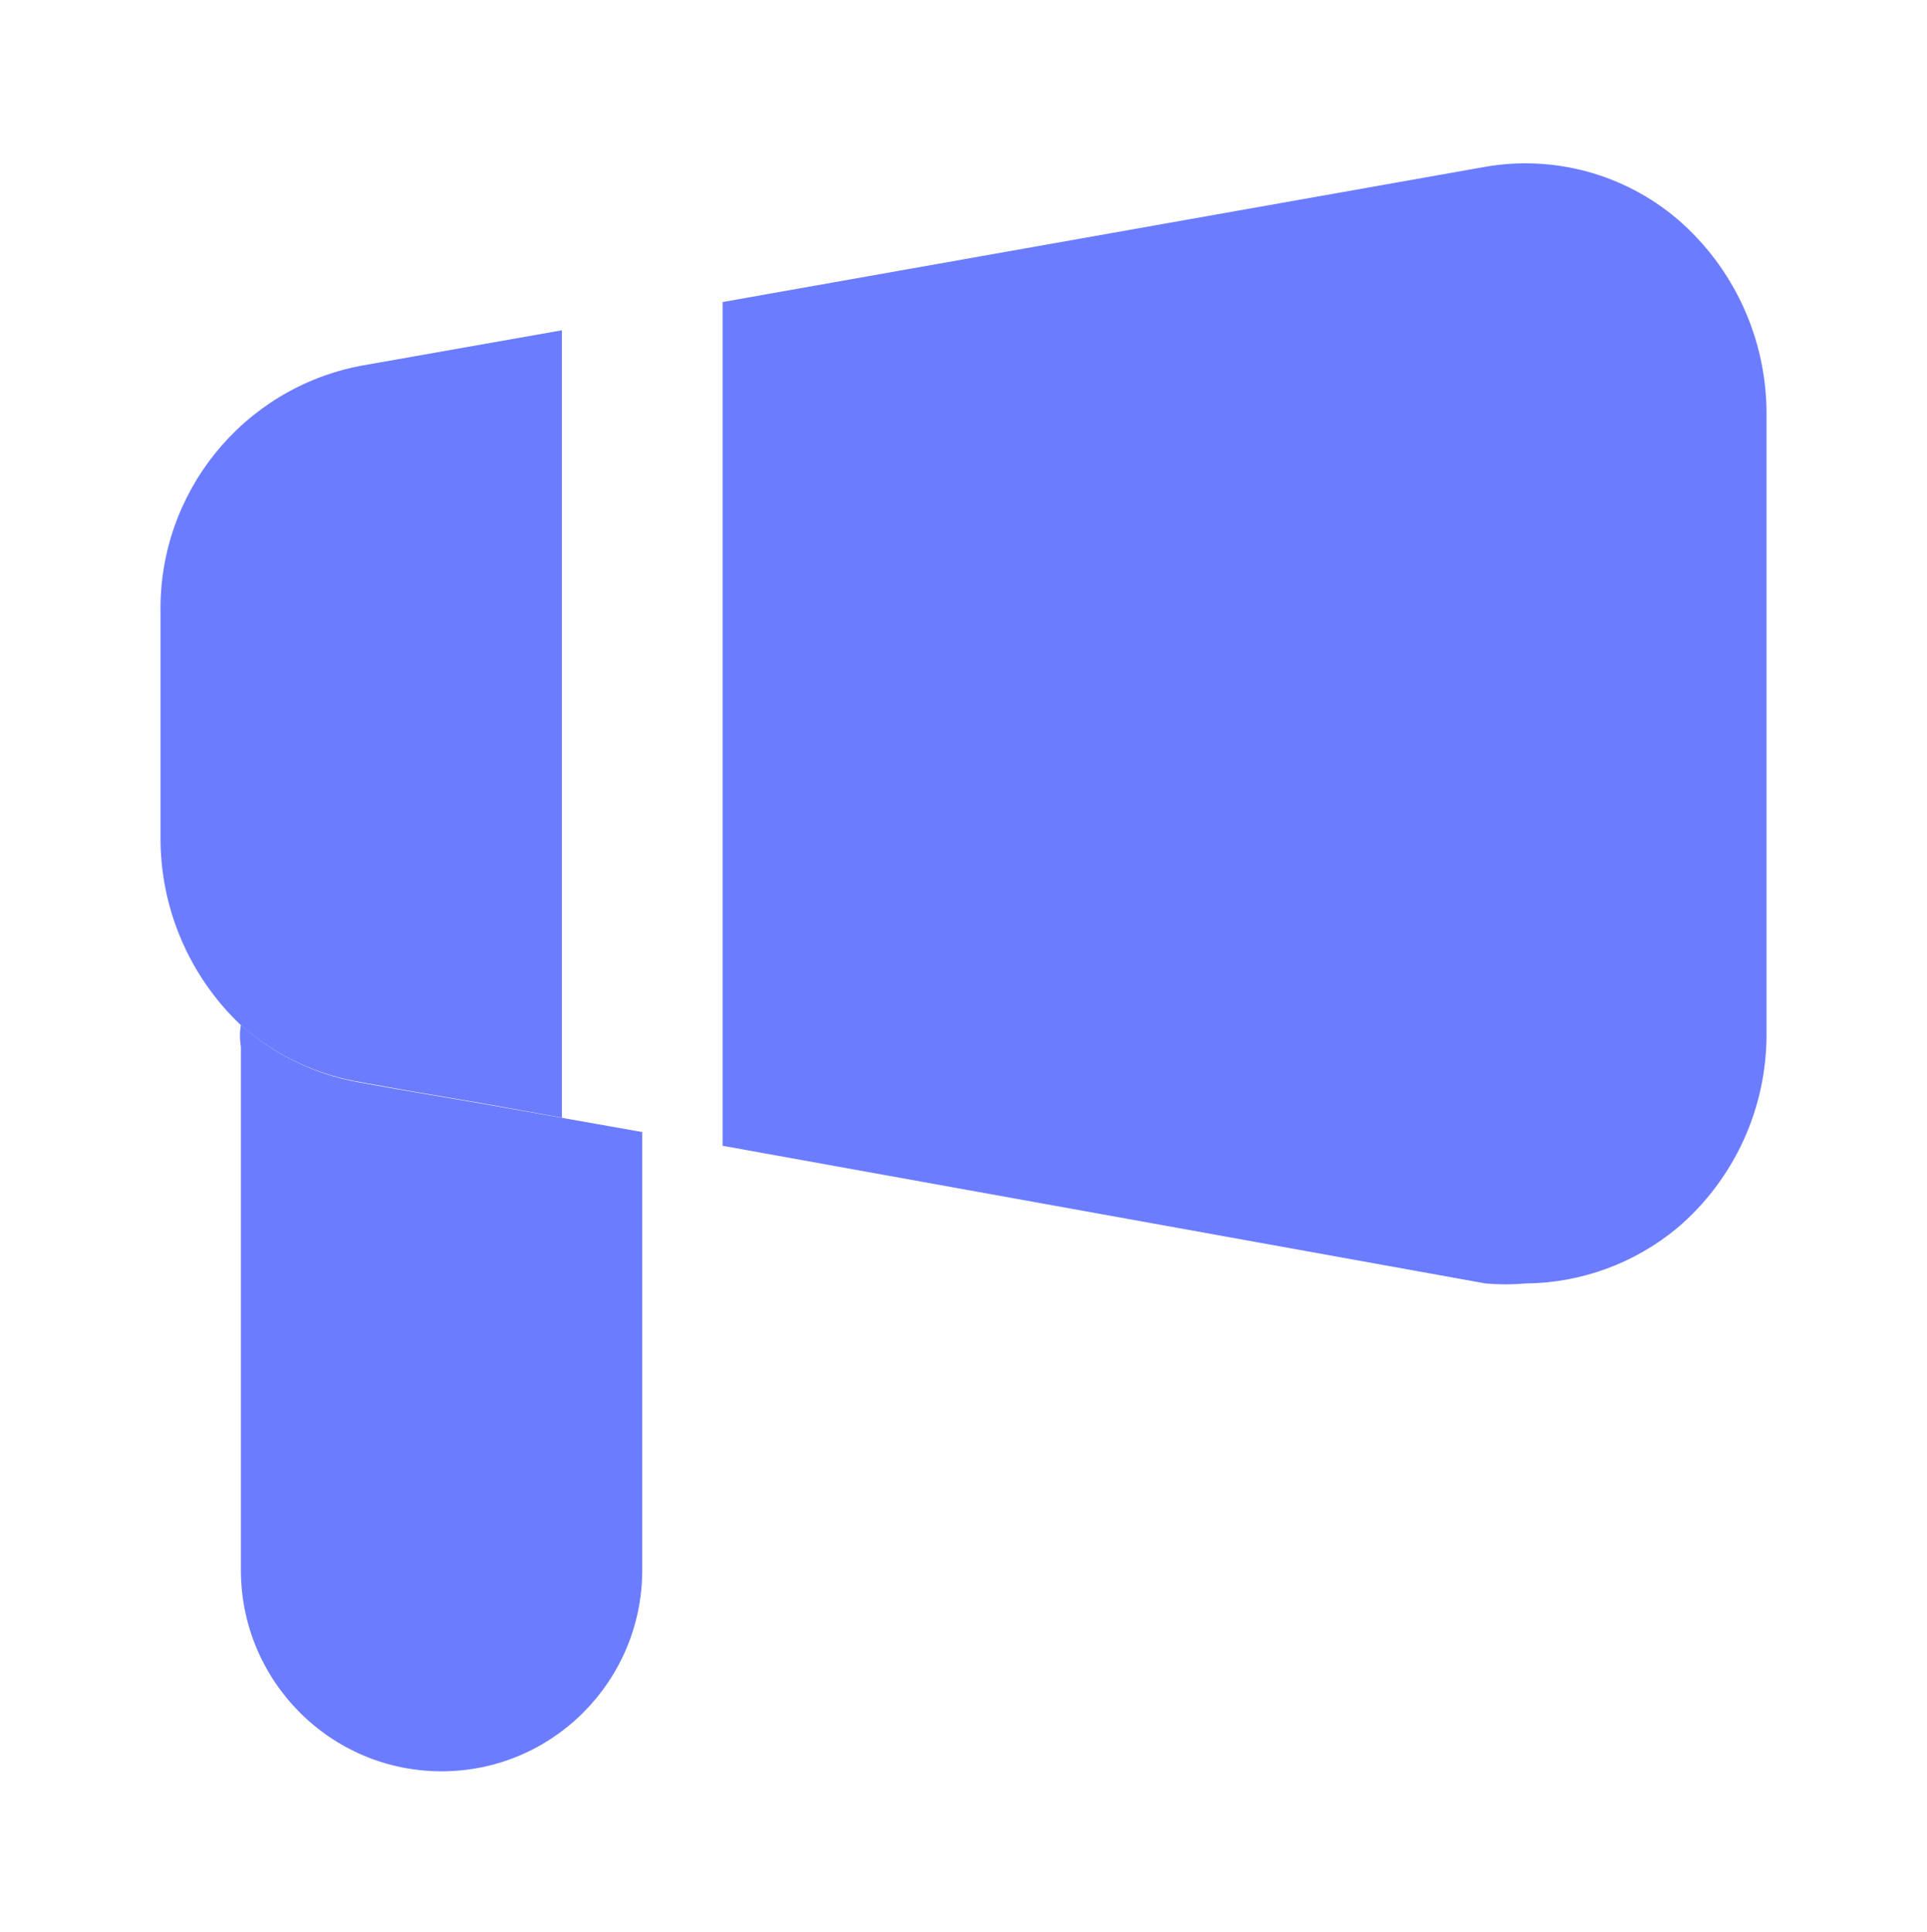
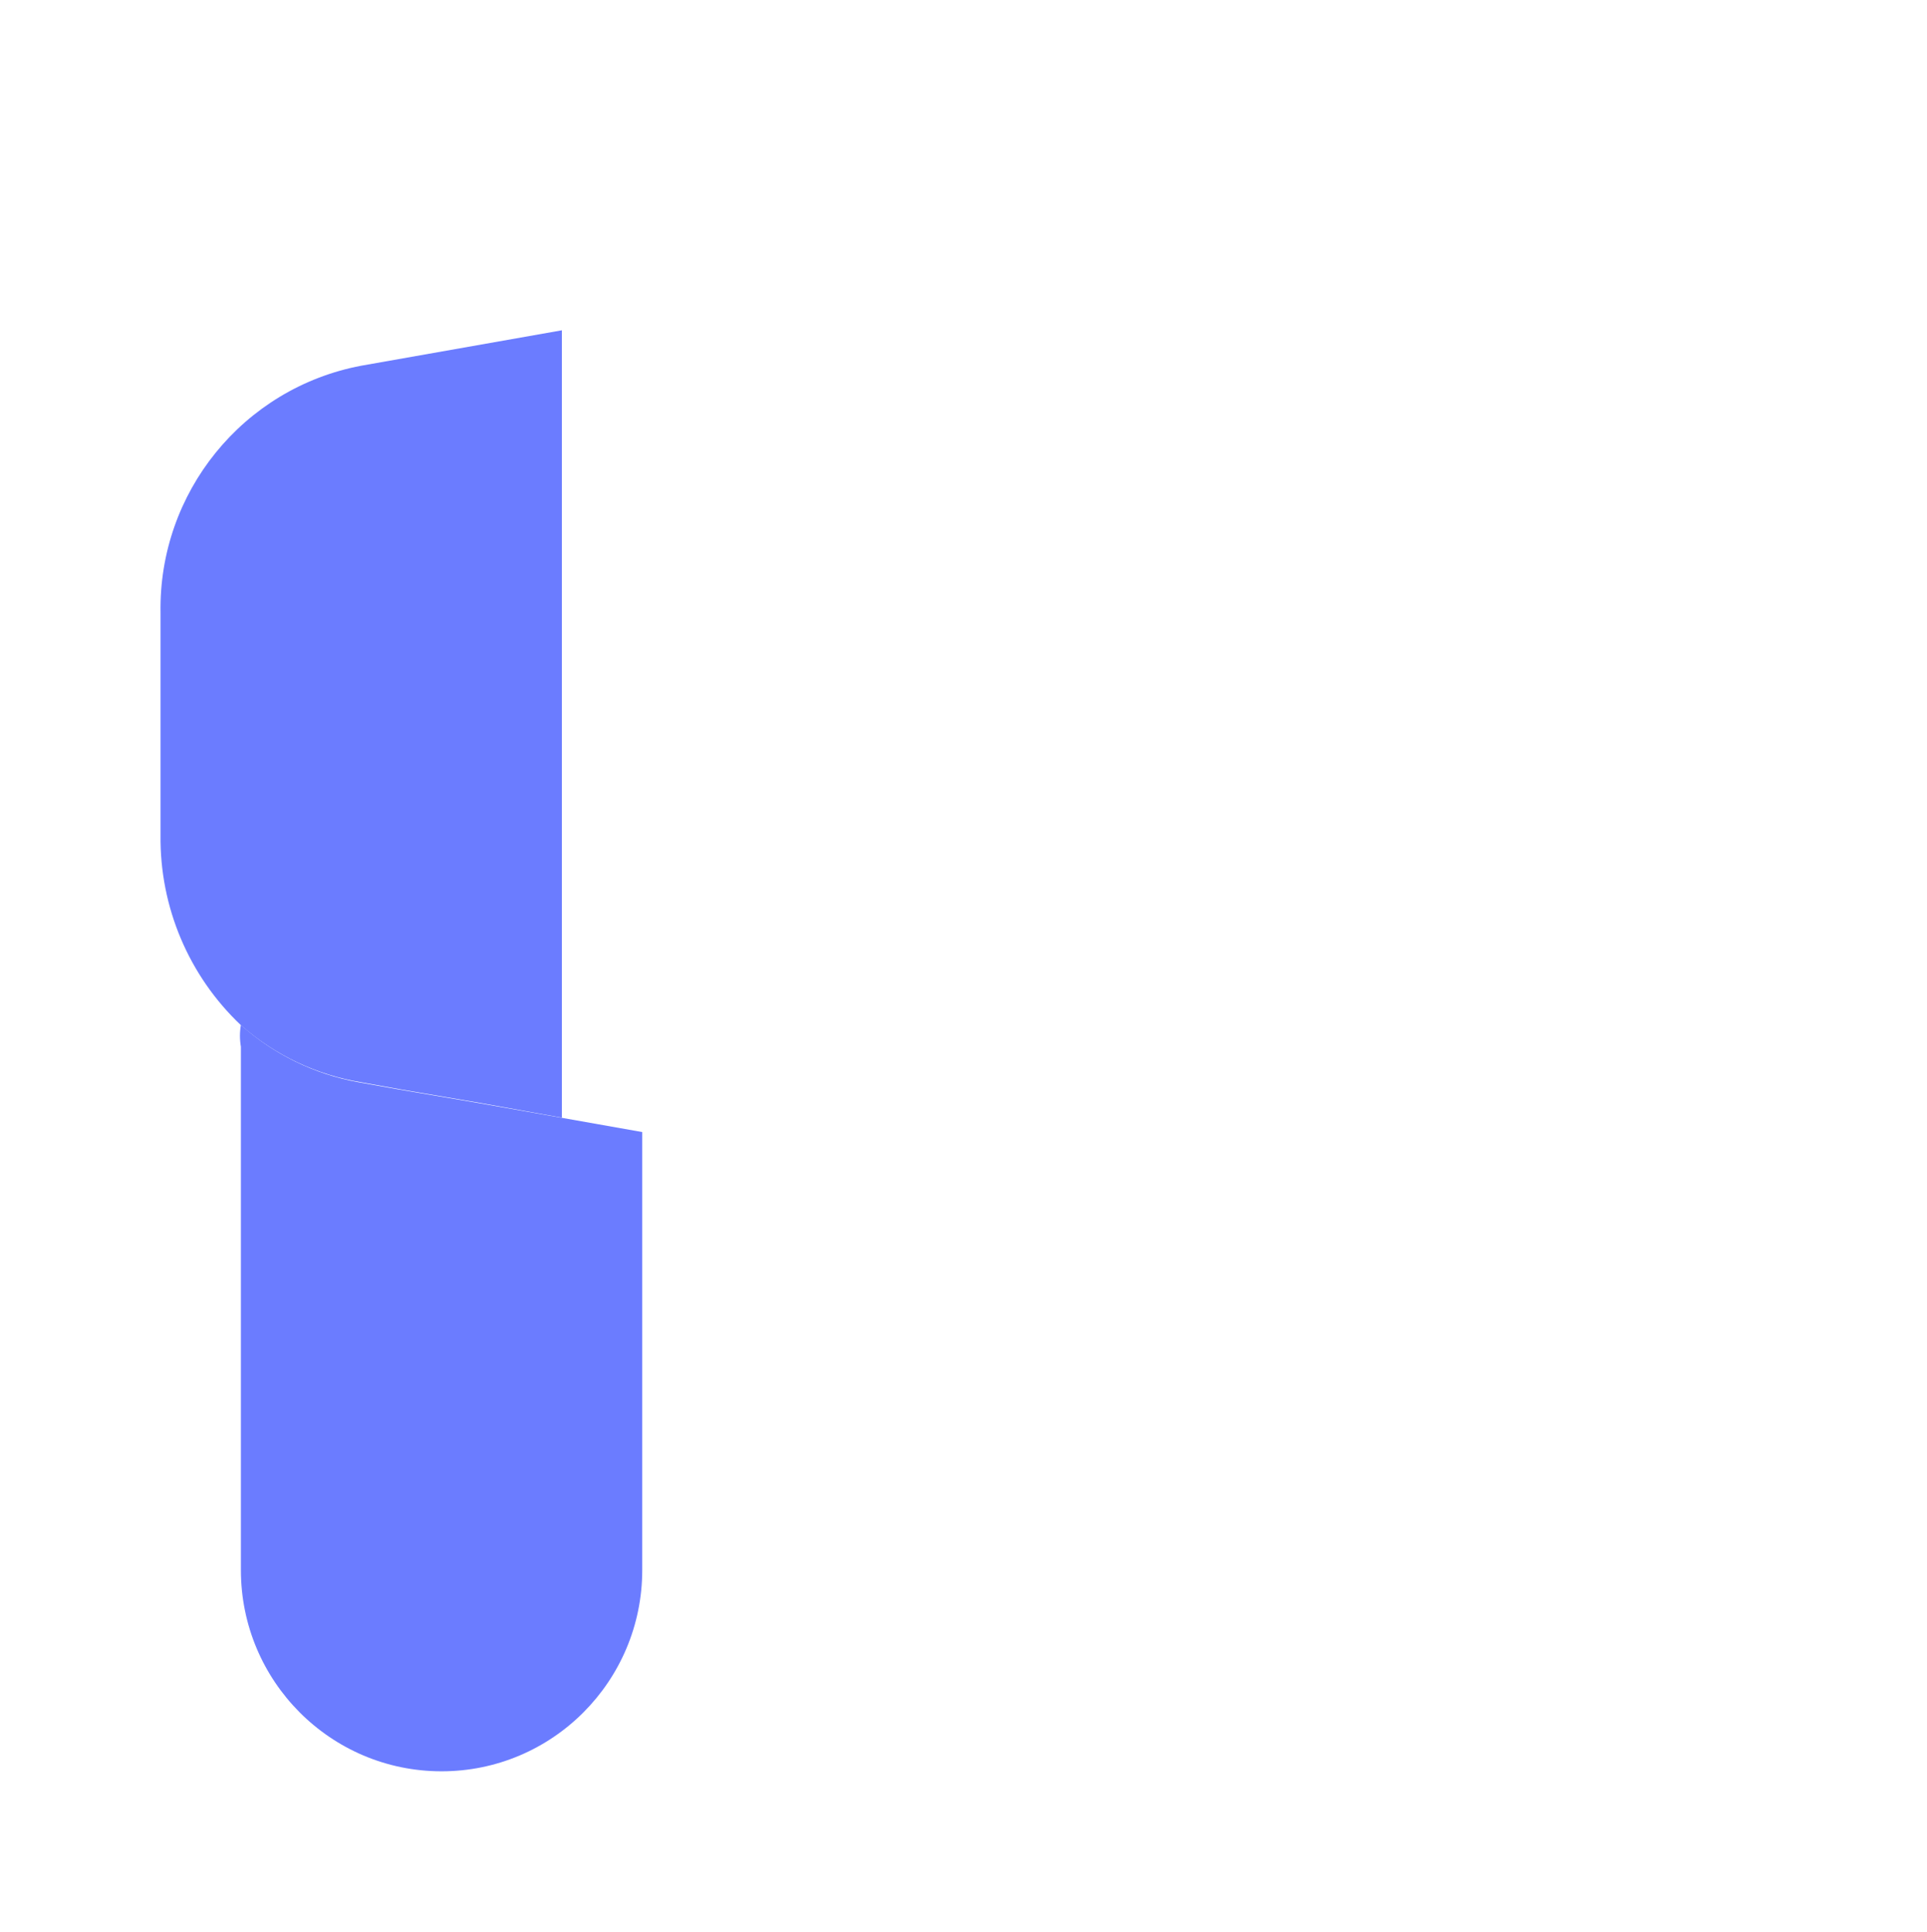
<svg xmlns="http://www.w3.org/2000/svg" width="47.86" height="48" viewBox="0 0 47.86 48" fill="none">
-   <path d="M41.66 5.443C43.068 6.654 43.877 8.423 43.874 10.283L43.874 25.663C43.885 27.525 43.075 29.297 41.66 30.503C40.599 31.384 39.268 31.872 37.891 31.883C37.559 31.913 37.225 31.913 36.894 31.883L17.947 28.463L17.947 7.503L36.894 4.143C38.596 3.848 40.341 4.324 41.66 5.443Z" fill="#6B7CFF">
- </path>
  <path d="M3.987 15.225C3.935 12.233 6.04 9.64 8.971 9.085L13.955 8.205L13.955 27.765L11.961 27.405L9.968 27.065L8.971 26.885C7.861 26.703 6.825 26.211 5.981 25.465C4.688 24.241 3.965 22.529 3.987 20.745L3.987 15.225Z" fill="#6B7CFF">
</path>
  <path d="M10.967 44.002C8.214 44.002 5.983 41.764 5.983 39.002L5.983 26.003C5.952 25.824 5.952 25.641 5.983 25.462C6.804 26.195 7.812 26.686 8.893 26.883L9.89 27.062L11.884 27.402L15.951 28.122L15.951 39.002C15.951 41.764 13.719 44.002 10.967 44.002Z" fill="#6B7CFF">
</path>
</svg>